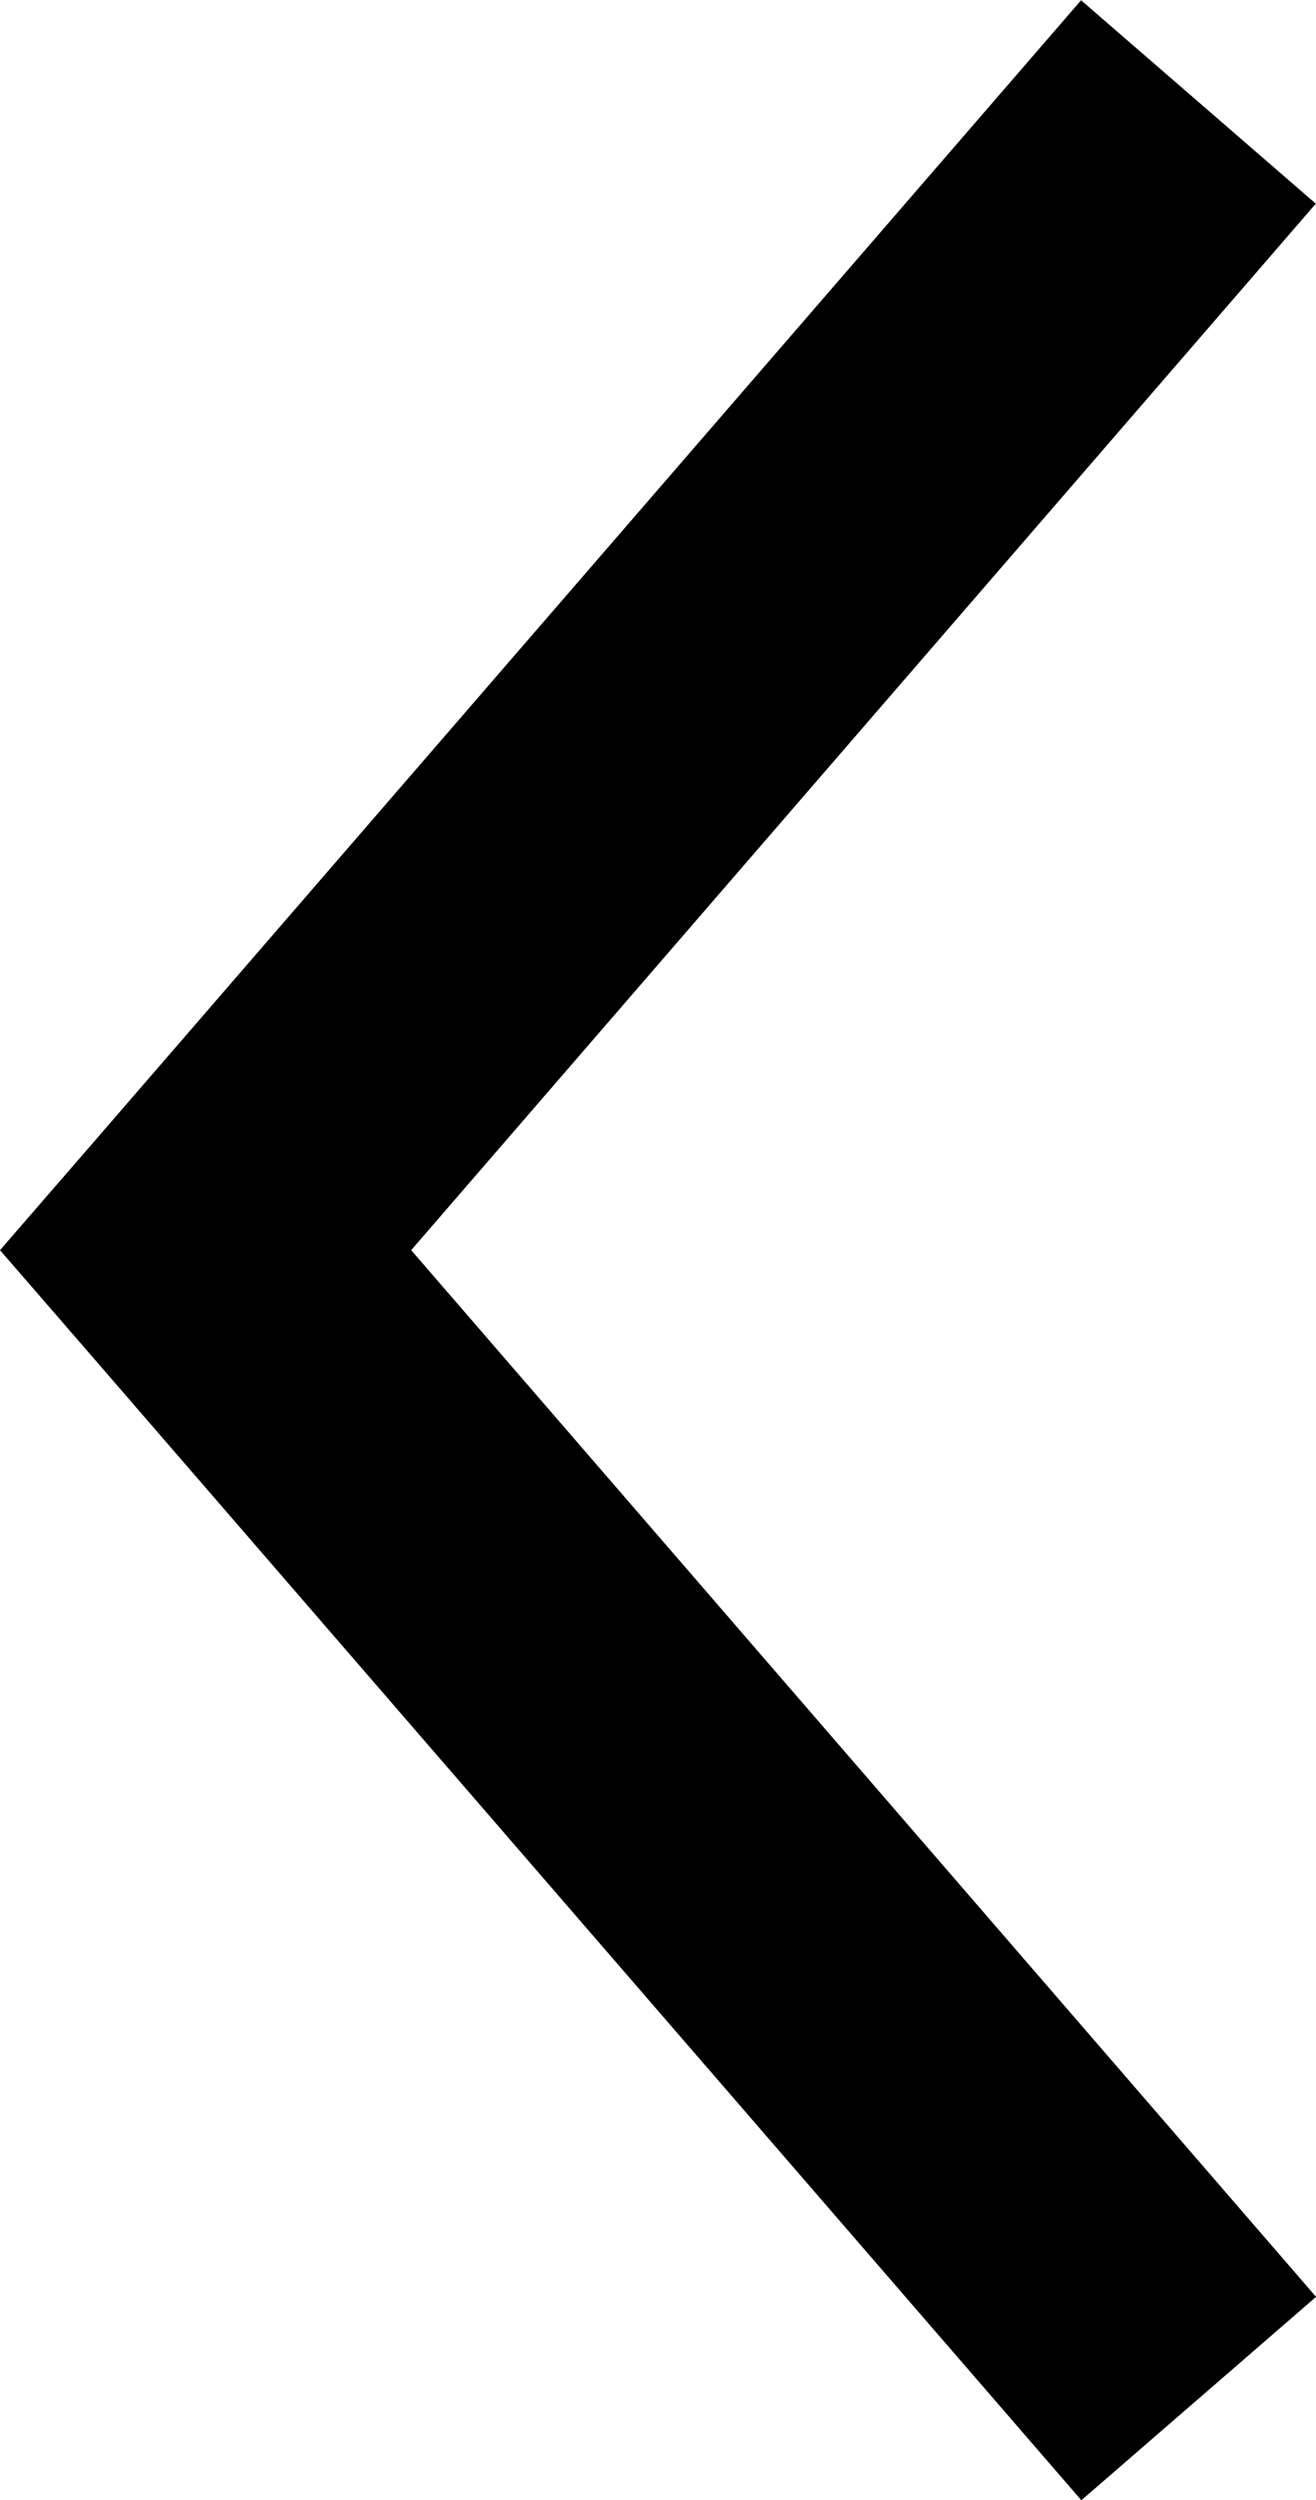
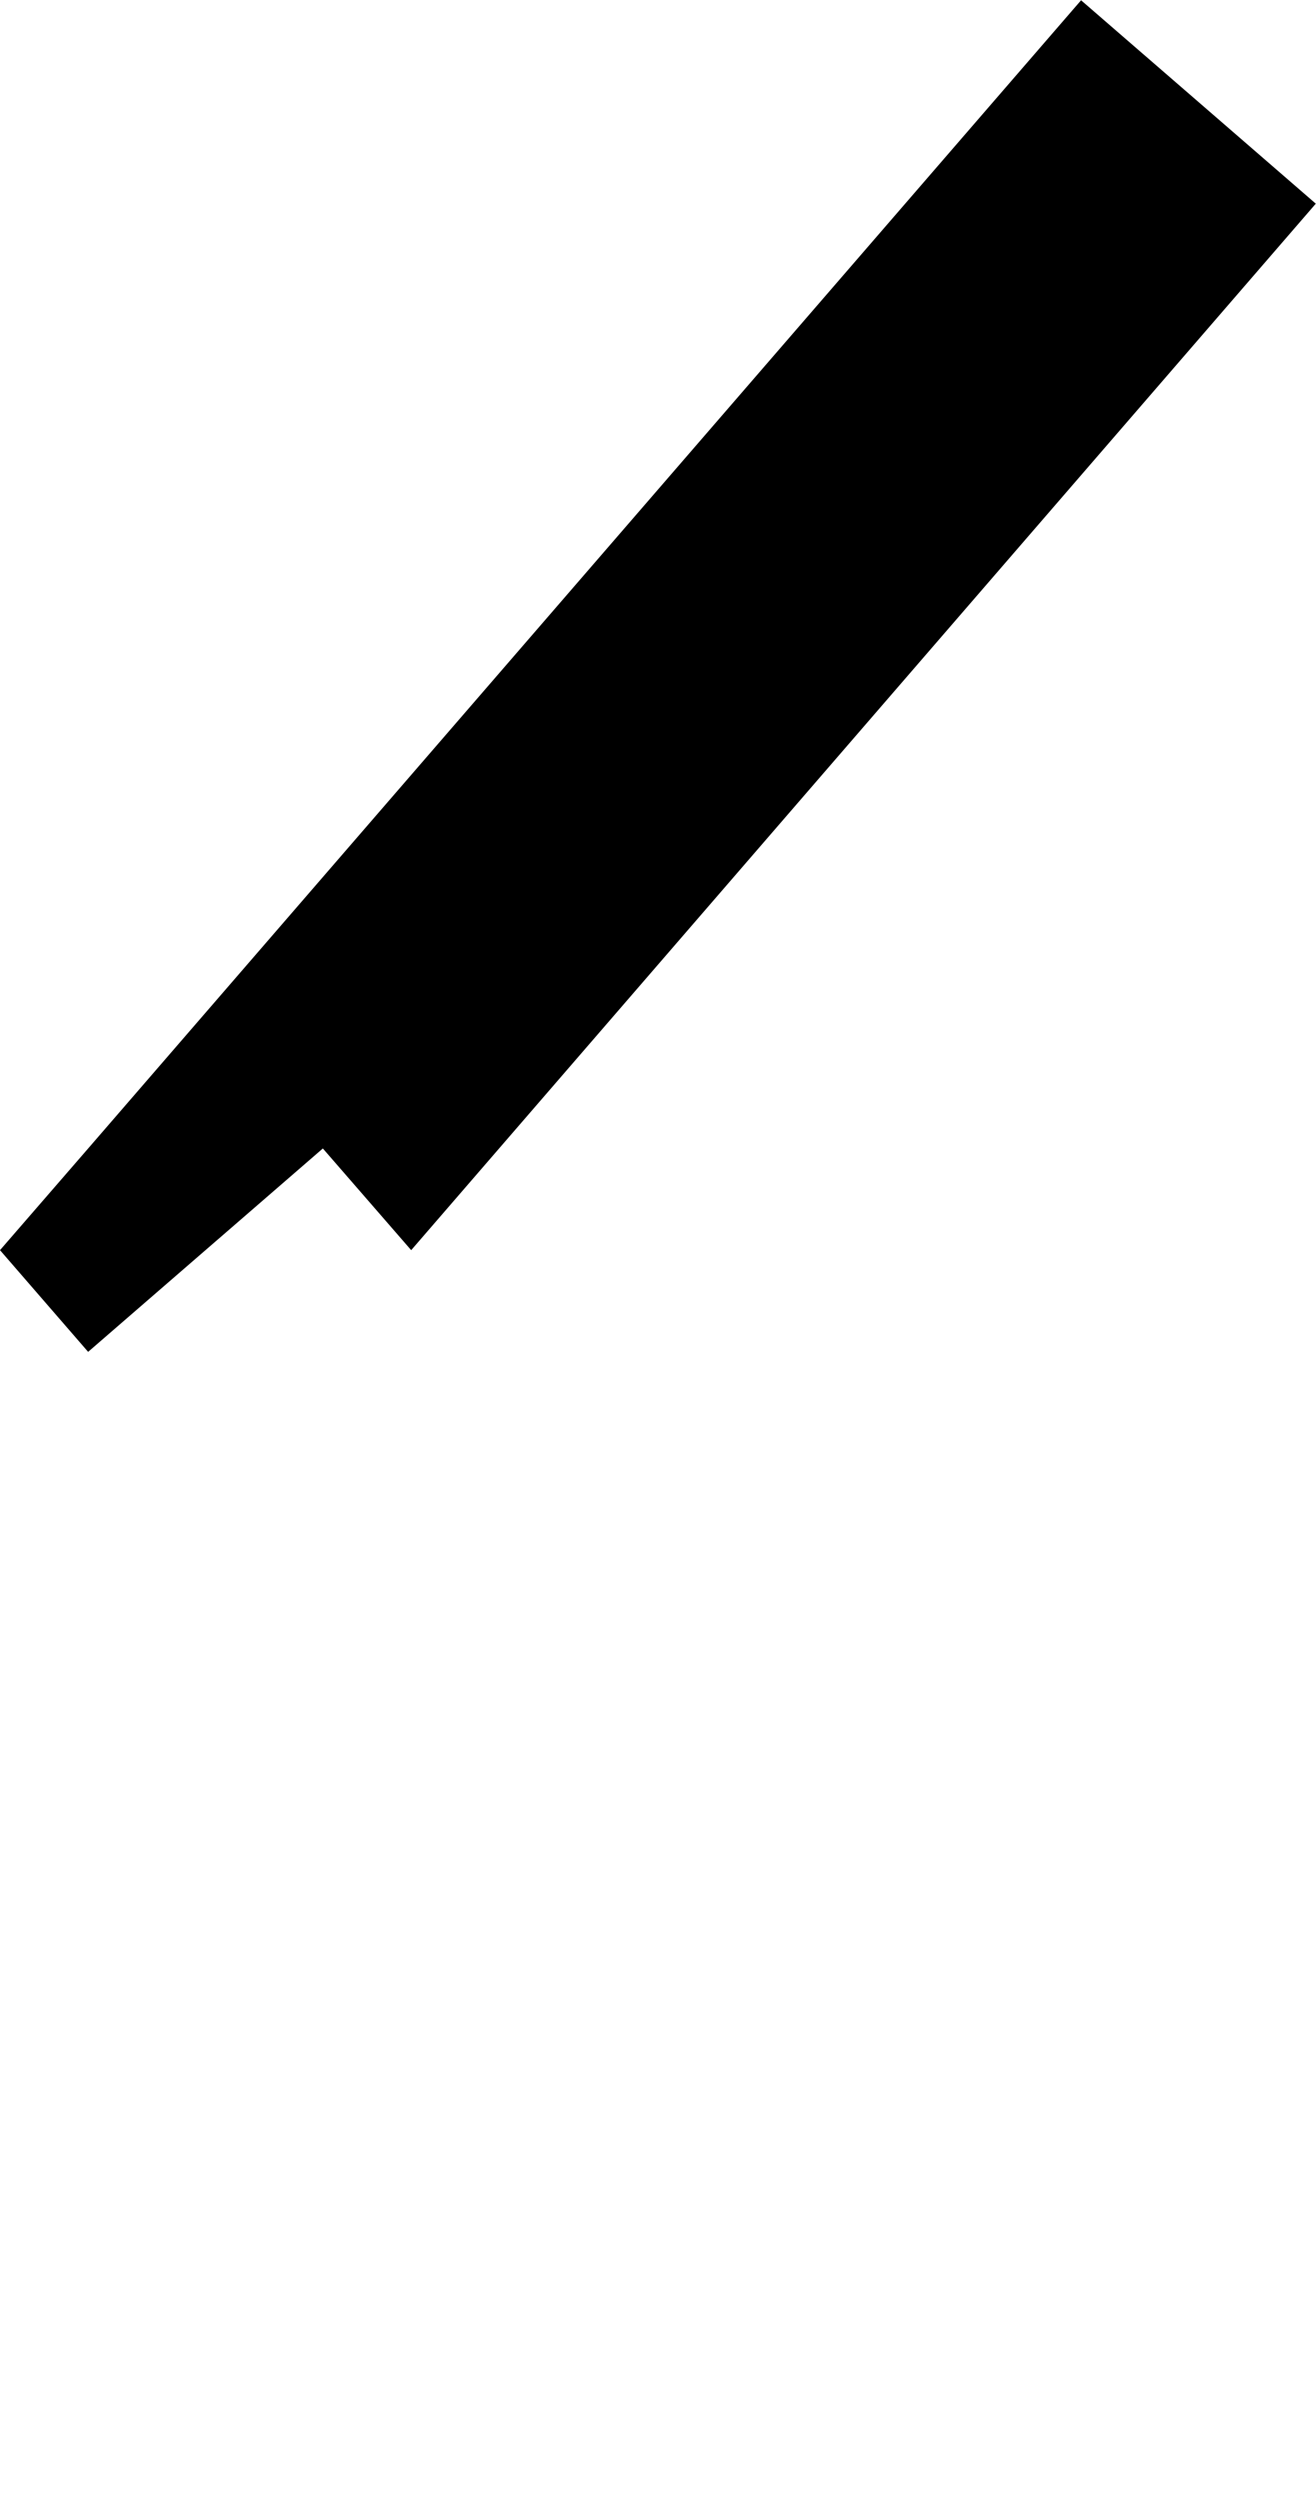
<svg xmlns="http://www.w3.org/2000/svg" width="19.411" height="36.877" viewBox="0 0 19.411 36.877">
-   <path id="np_arrow_2635722_000000" d="M28.157,48.208l1.5-1.3L46.595,32.258l-3-3.462L28.157,42.143,12.722,28.8l-3,3.462L26.655,46.906Z" transform="translate(48.208 -9.718) rotate(90)" />
+   <path id="np_arrow_2635722_000000" d="M28.157,48.208l1.5-1.3l-3-3.462L28.157,42.143,12.722,28.8l-3,3.462L26.655,46.906Z" transform="translate(48.208 -9.718) rotate(90)" />
</svg>